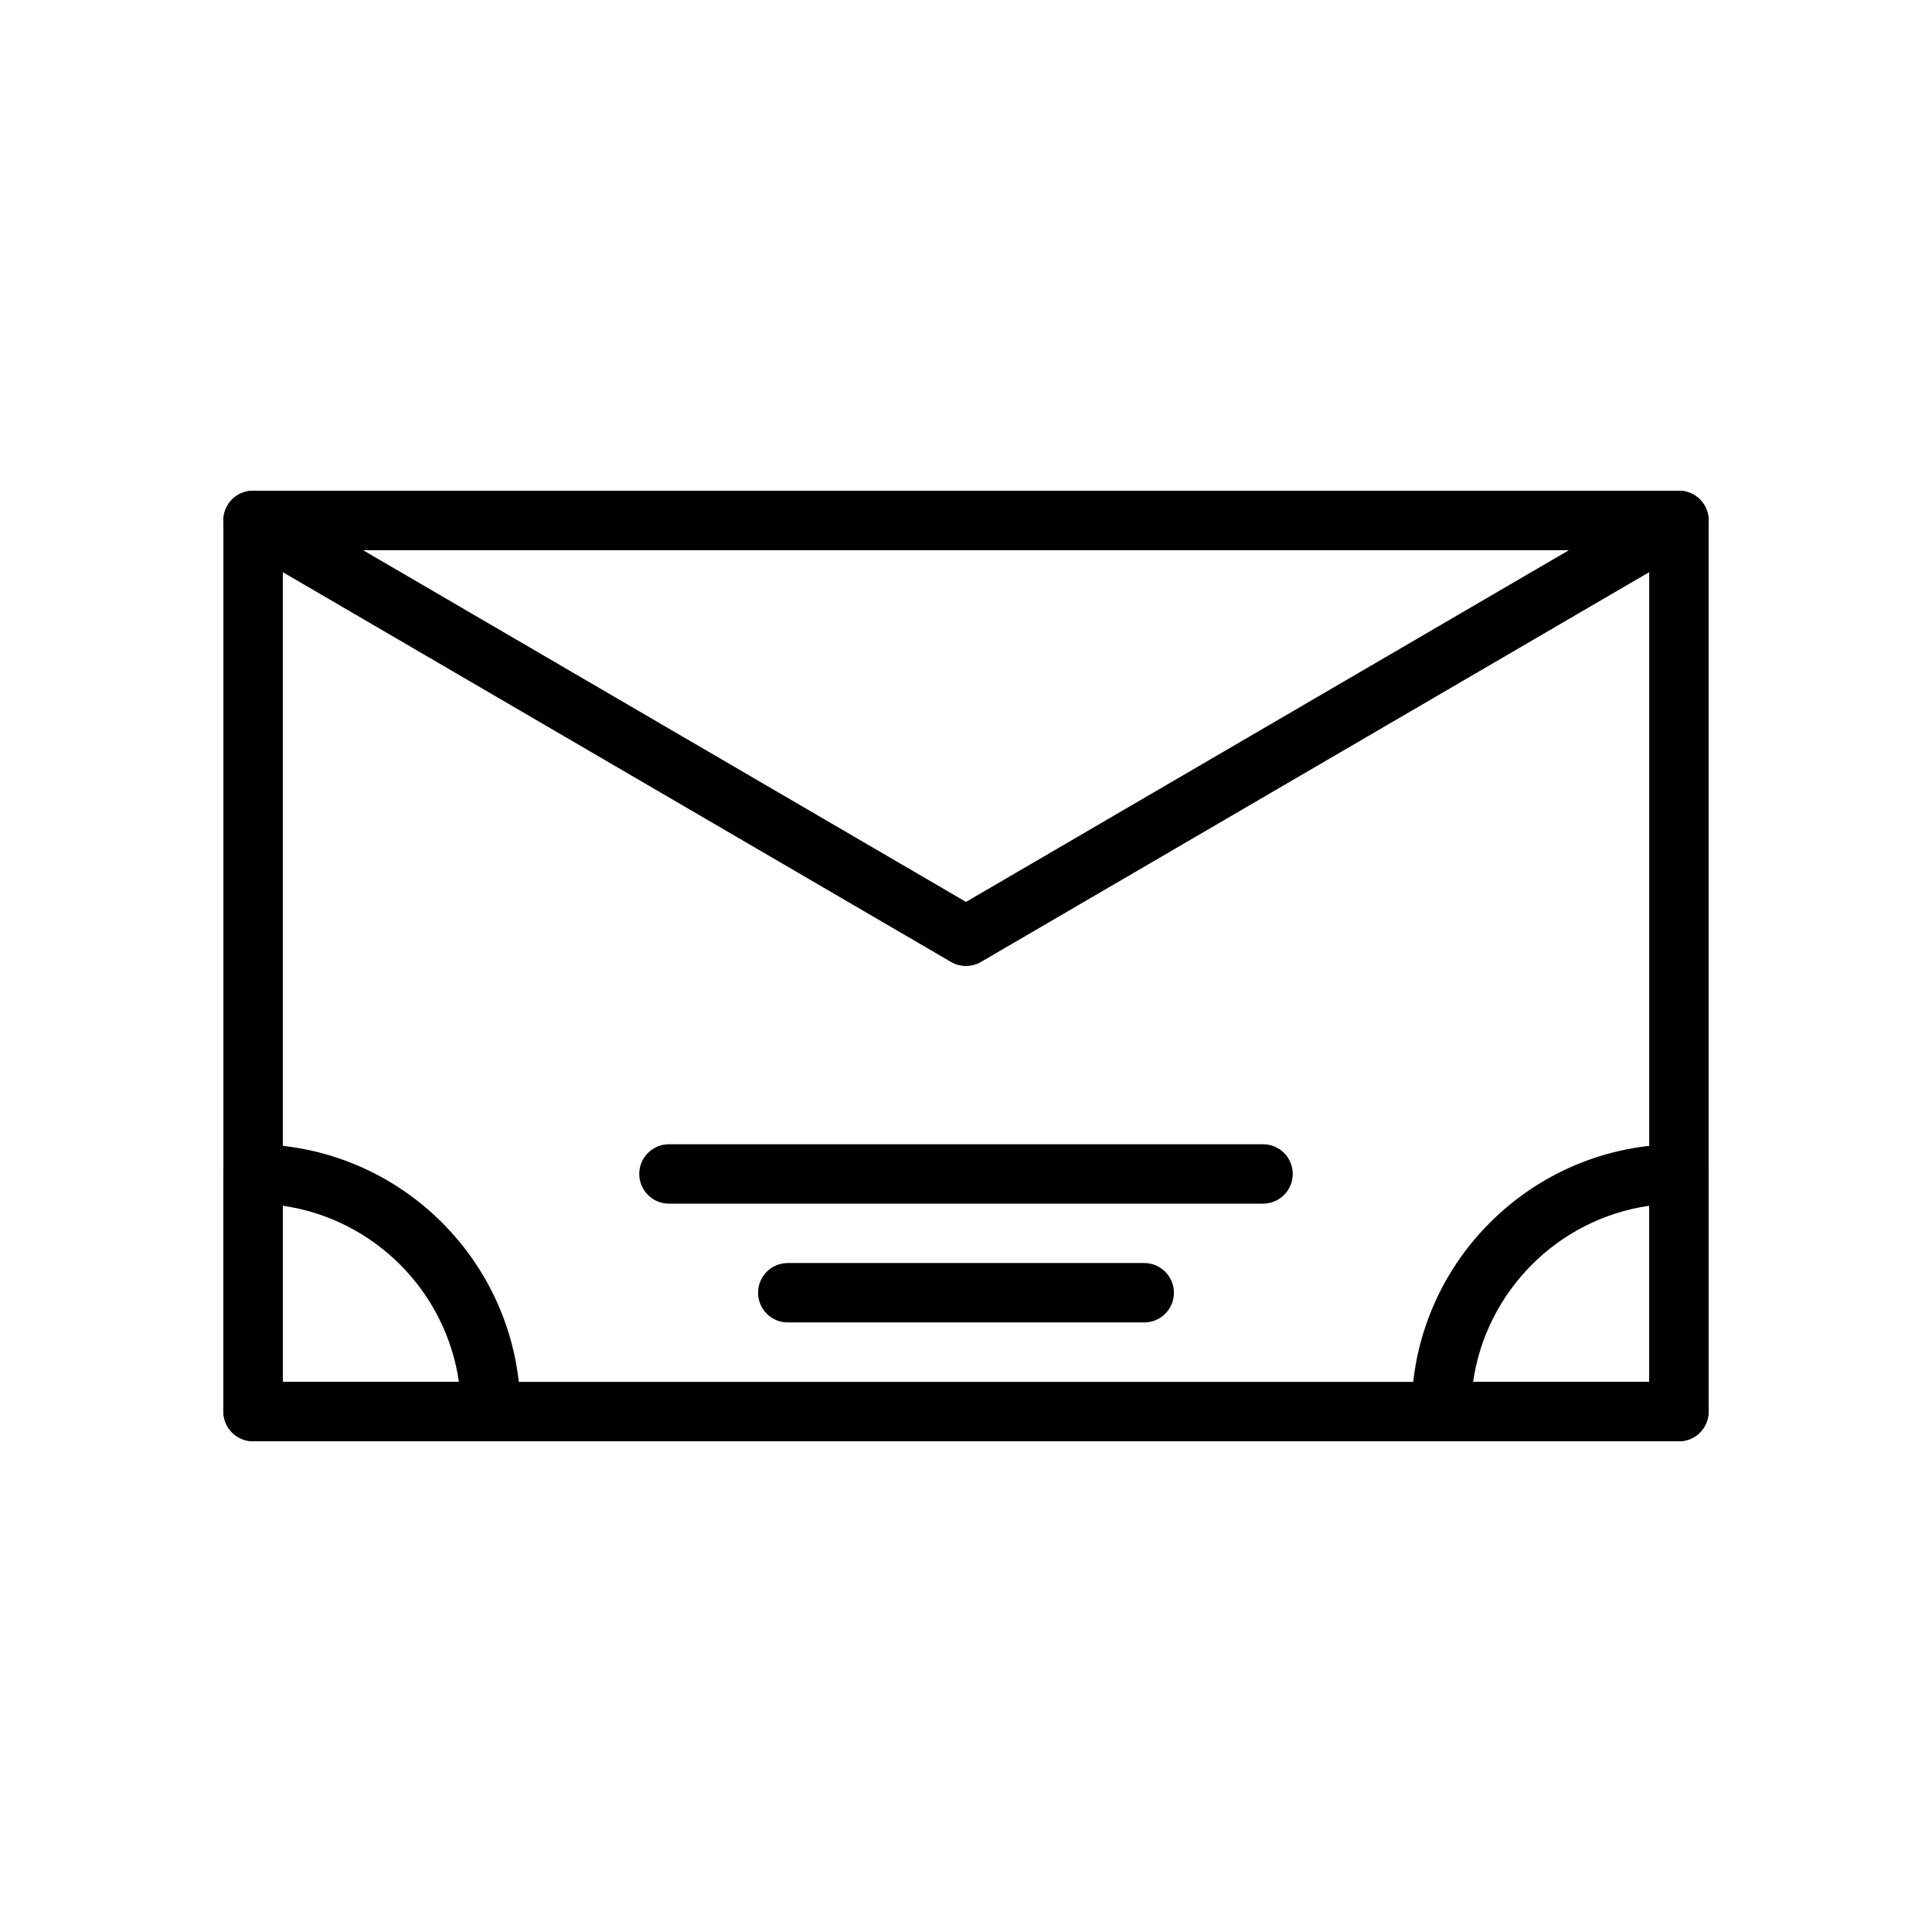
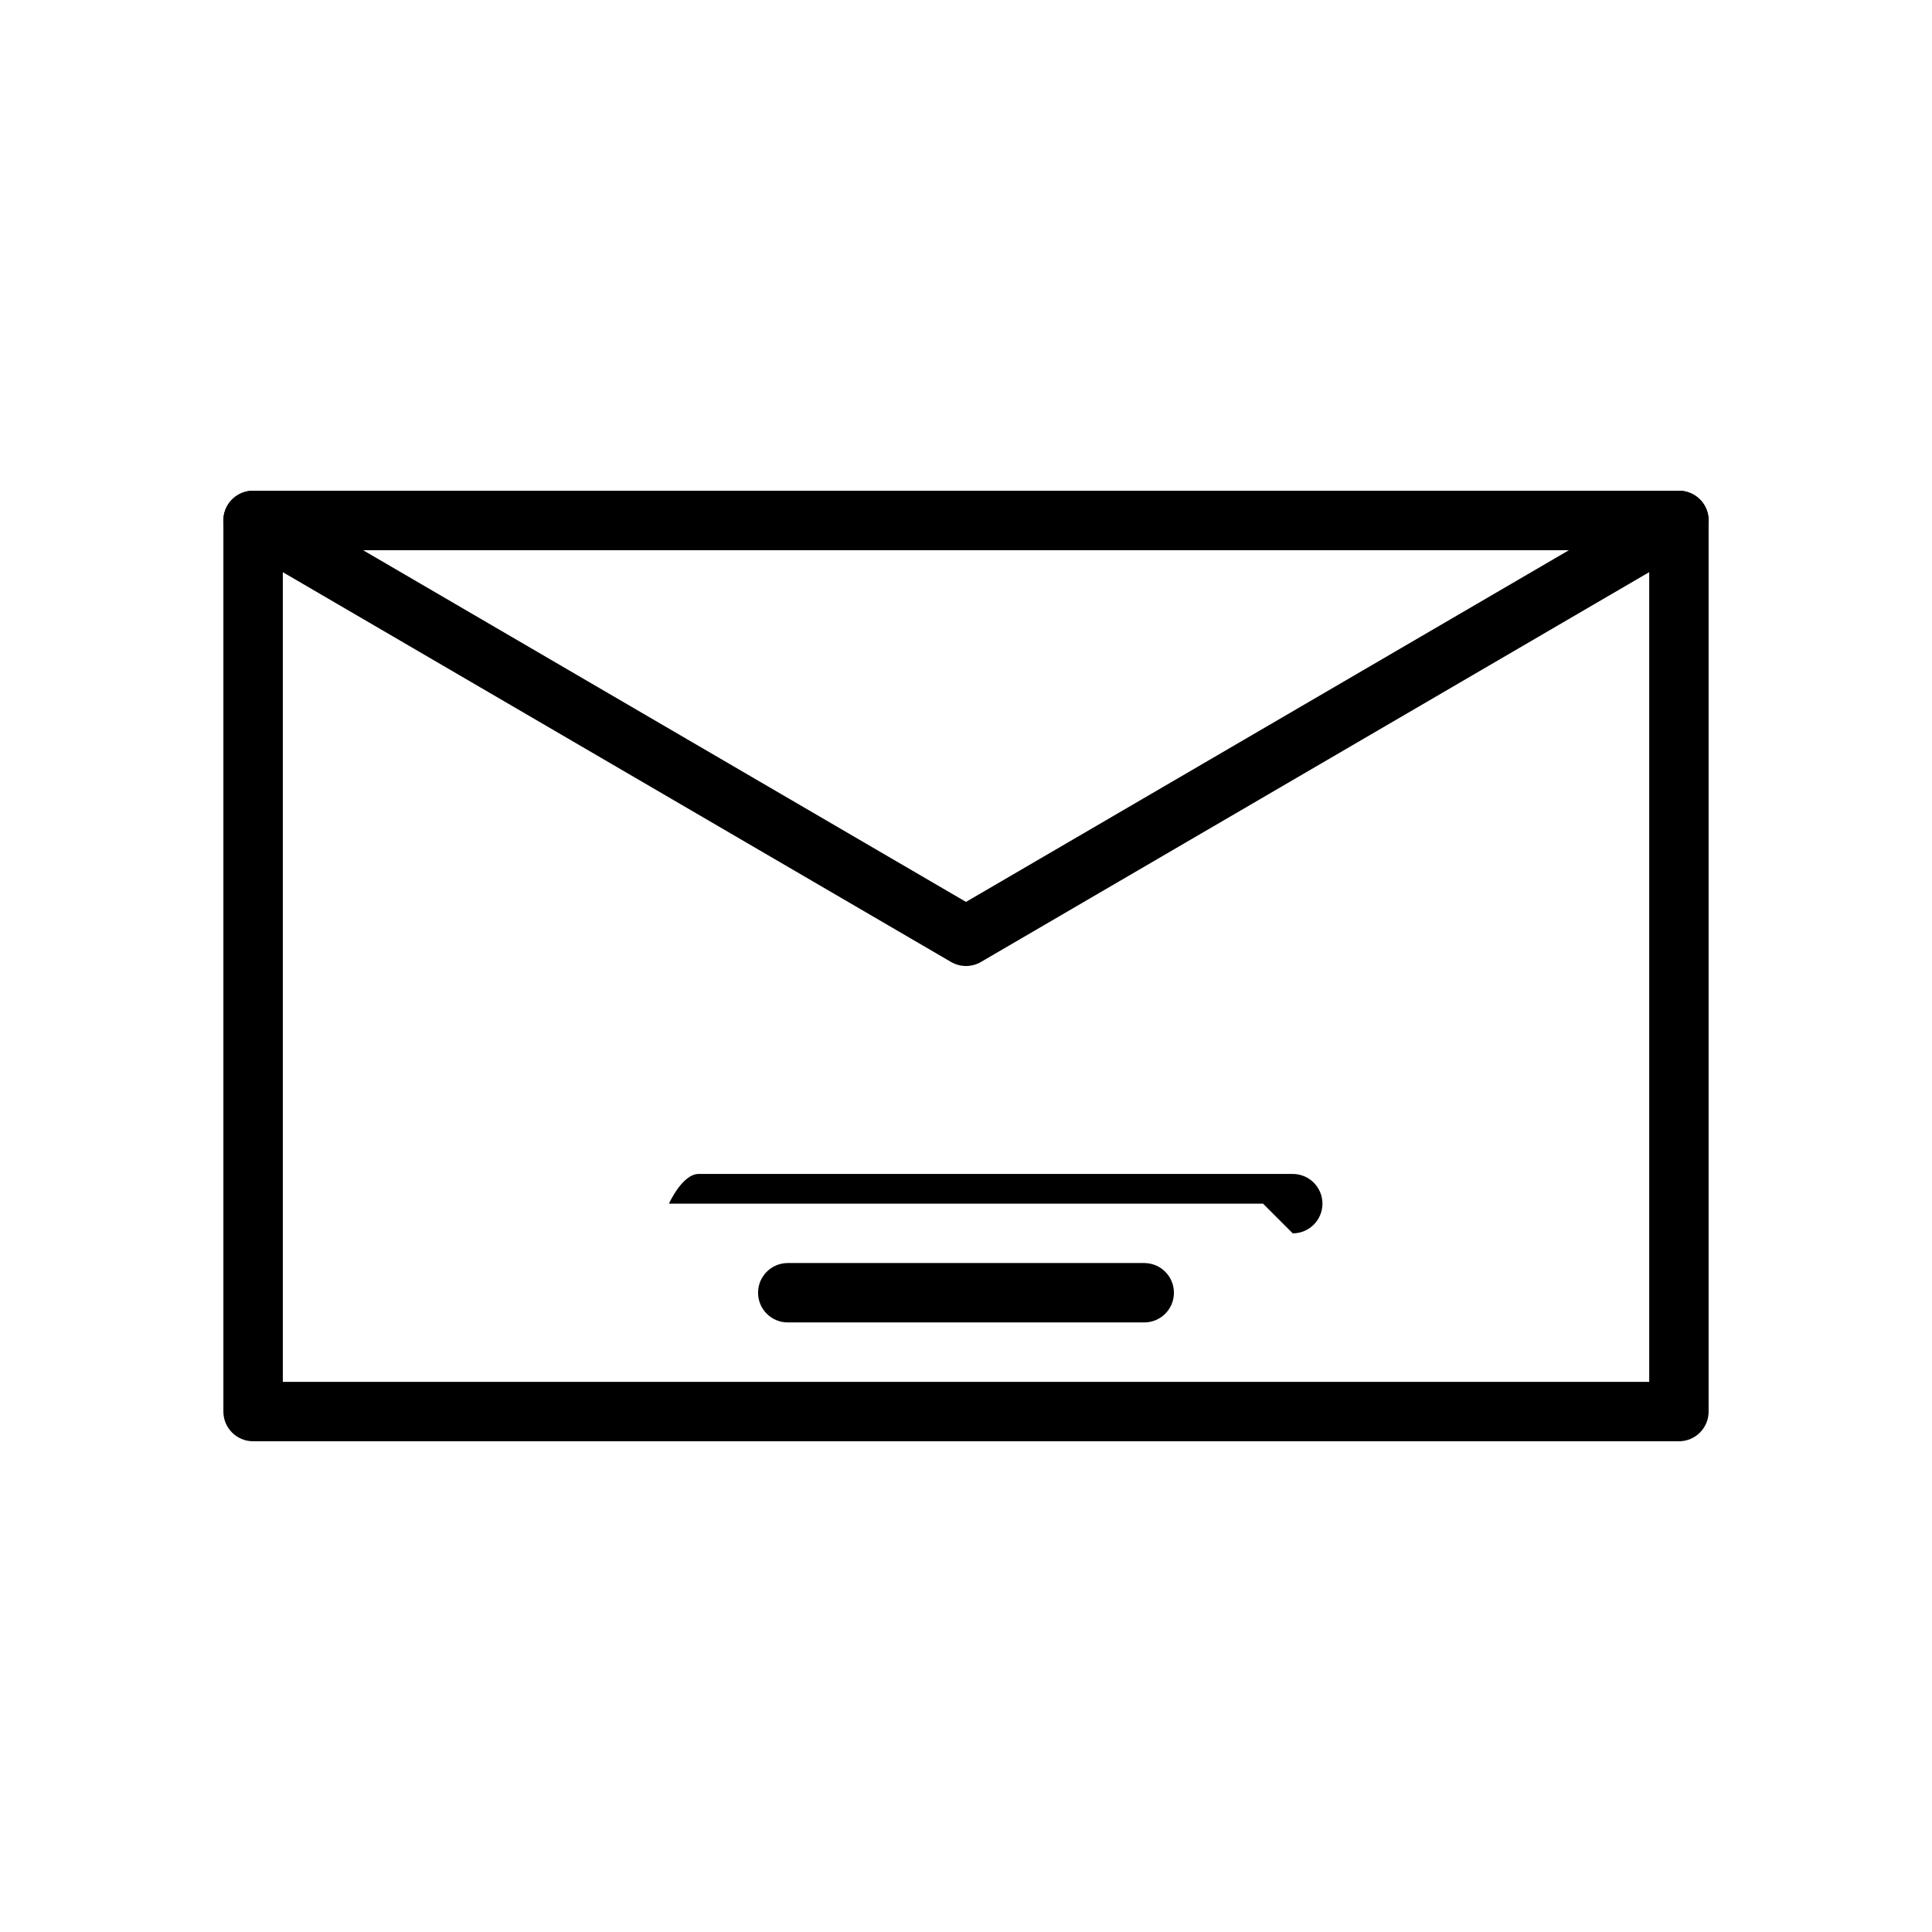
<svg xmlns="http://www.w3.org/2000/svg" fill="#000000" width="800px" height="800px" version="1.1" viewBox="144 144 512 512">
  <g>
-     <path d="m478.72 462.98h-157.44c-4.352 0-7.871-3.527-7.871-7.871s3.519-7.871 7.871-7.871h157.44c4.352 0 7.871 3.527 7.871 7.871s-3.519 7.871-7.871 7.871z" />
+     <path d="m478.72 462.98h-157.44s3.519-7.871 7.871-7.871h157.44c4.352 0 7.871 3.527 7.871 7.871s-3.519 7.871-7.871 7.871z" />
    <path d="m447.23 494.46h-94.465c-4.352 0-7.871-3.527-7.871-7.871s3.519-7.871 7.871-7.871h94.465c4.352 0 7.871 3.527 7.871 7.871 0 4.348-3.519 7.871-7.871 7.871z" />
    <path d="m588.93 525.95h-377.86c-4.352 0-7.871-3.527-7.871-7.871v-236.16c0-4.344 3.519-7.871 7.871-7.871h377.86c4.352 0 7.871 3.527 7.871 7.871v236.16c0.004 4.348-3.516 7.871-7.871 7.871zm-369.98-15.742h362.11v-220.42h-362.11z" />
    <path d="m400 400c-1.371 0-2.746-0.355-3.969-1.07l-188.93-110.21c-3.078-1.793-4.559-5.414-3.637-8.855 0.93-3.438 4.047-5.82 7.606-5.82h377.86c3.559 0 6.676 2.387 7.606 5.816 0.922 3.434-0.559 7.062-3.637 8.855l-188.93 110.21c-1.219 0.719-2.598 1.074-3.965 1.074zm-159.81-110.21 159.81 93.223 159.81-93.223z" />
-     <path d="m588.93 525.95h-62.977c-4.352 0-7.871-3.527-7.871-7.871 0-39.062 31.781-70.848 70.848-70.848 4.352 0 7.871 3.527 7.871 7.871v62.977c0.004 4.348-3.516 7.871-7.871 7.871zm-54.543-15.742h46.672v-46.672c-24.105 3.461-43.211 22.574-46.672 46.672z" />
-     <path d="m274.05 525.95h-62.977c-4.352 0-7.871-3.527-7.871-7.871v-62.977c0-4.344 3.519-7.871 7.871-7.871 39.07 0 70.848 31.789 70.848 70.848 0 4.348-3.519 7.871-7.871 7.871zm-55.105-15.742h46.672c-3.457-24.098-22.57-43.211-46.672-46.672z" />
  </g>
</svg>